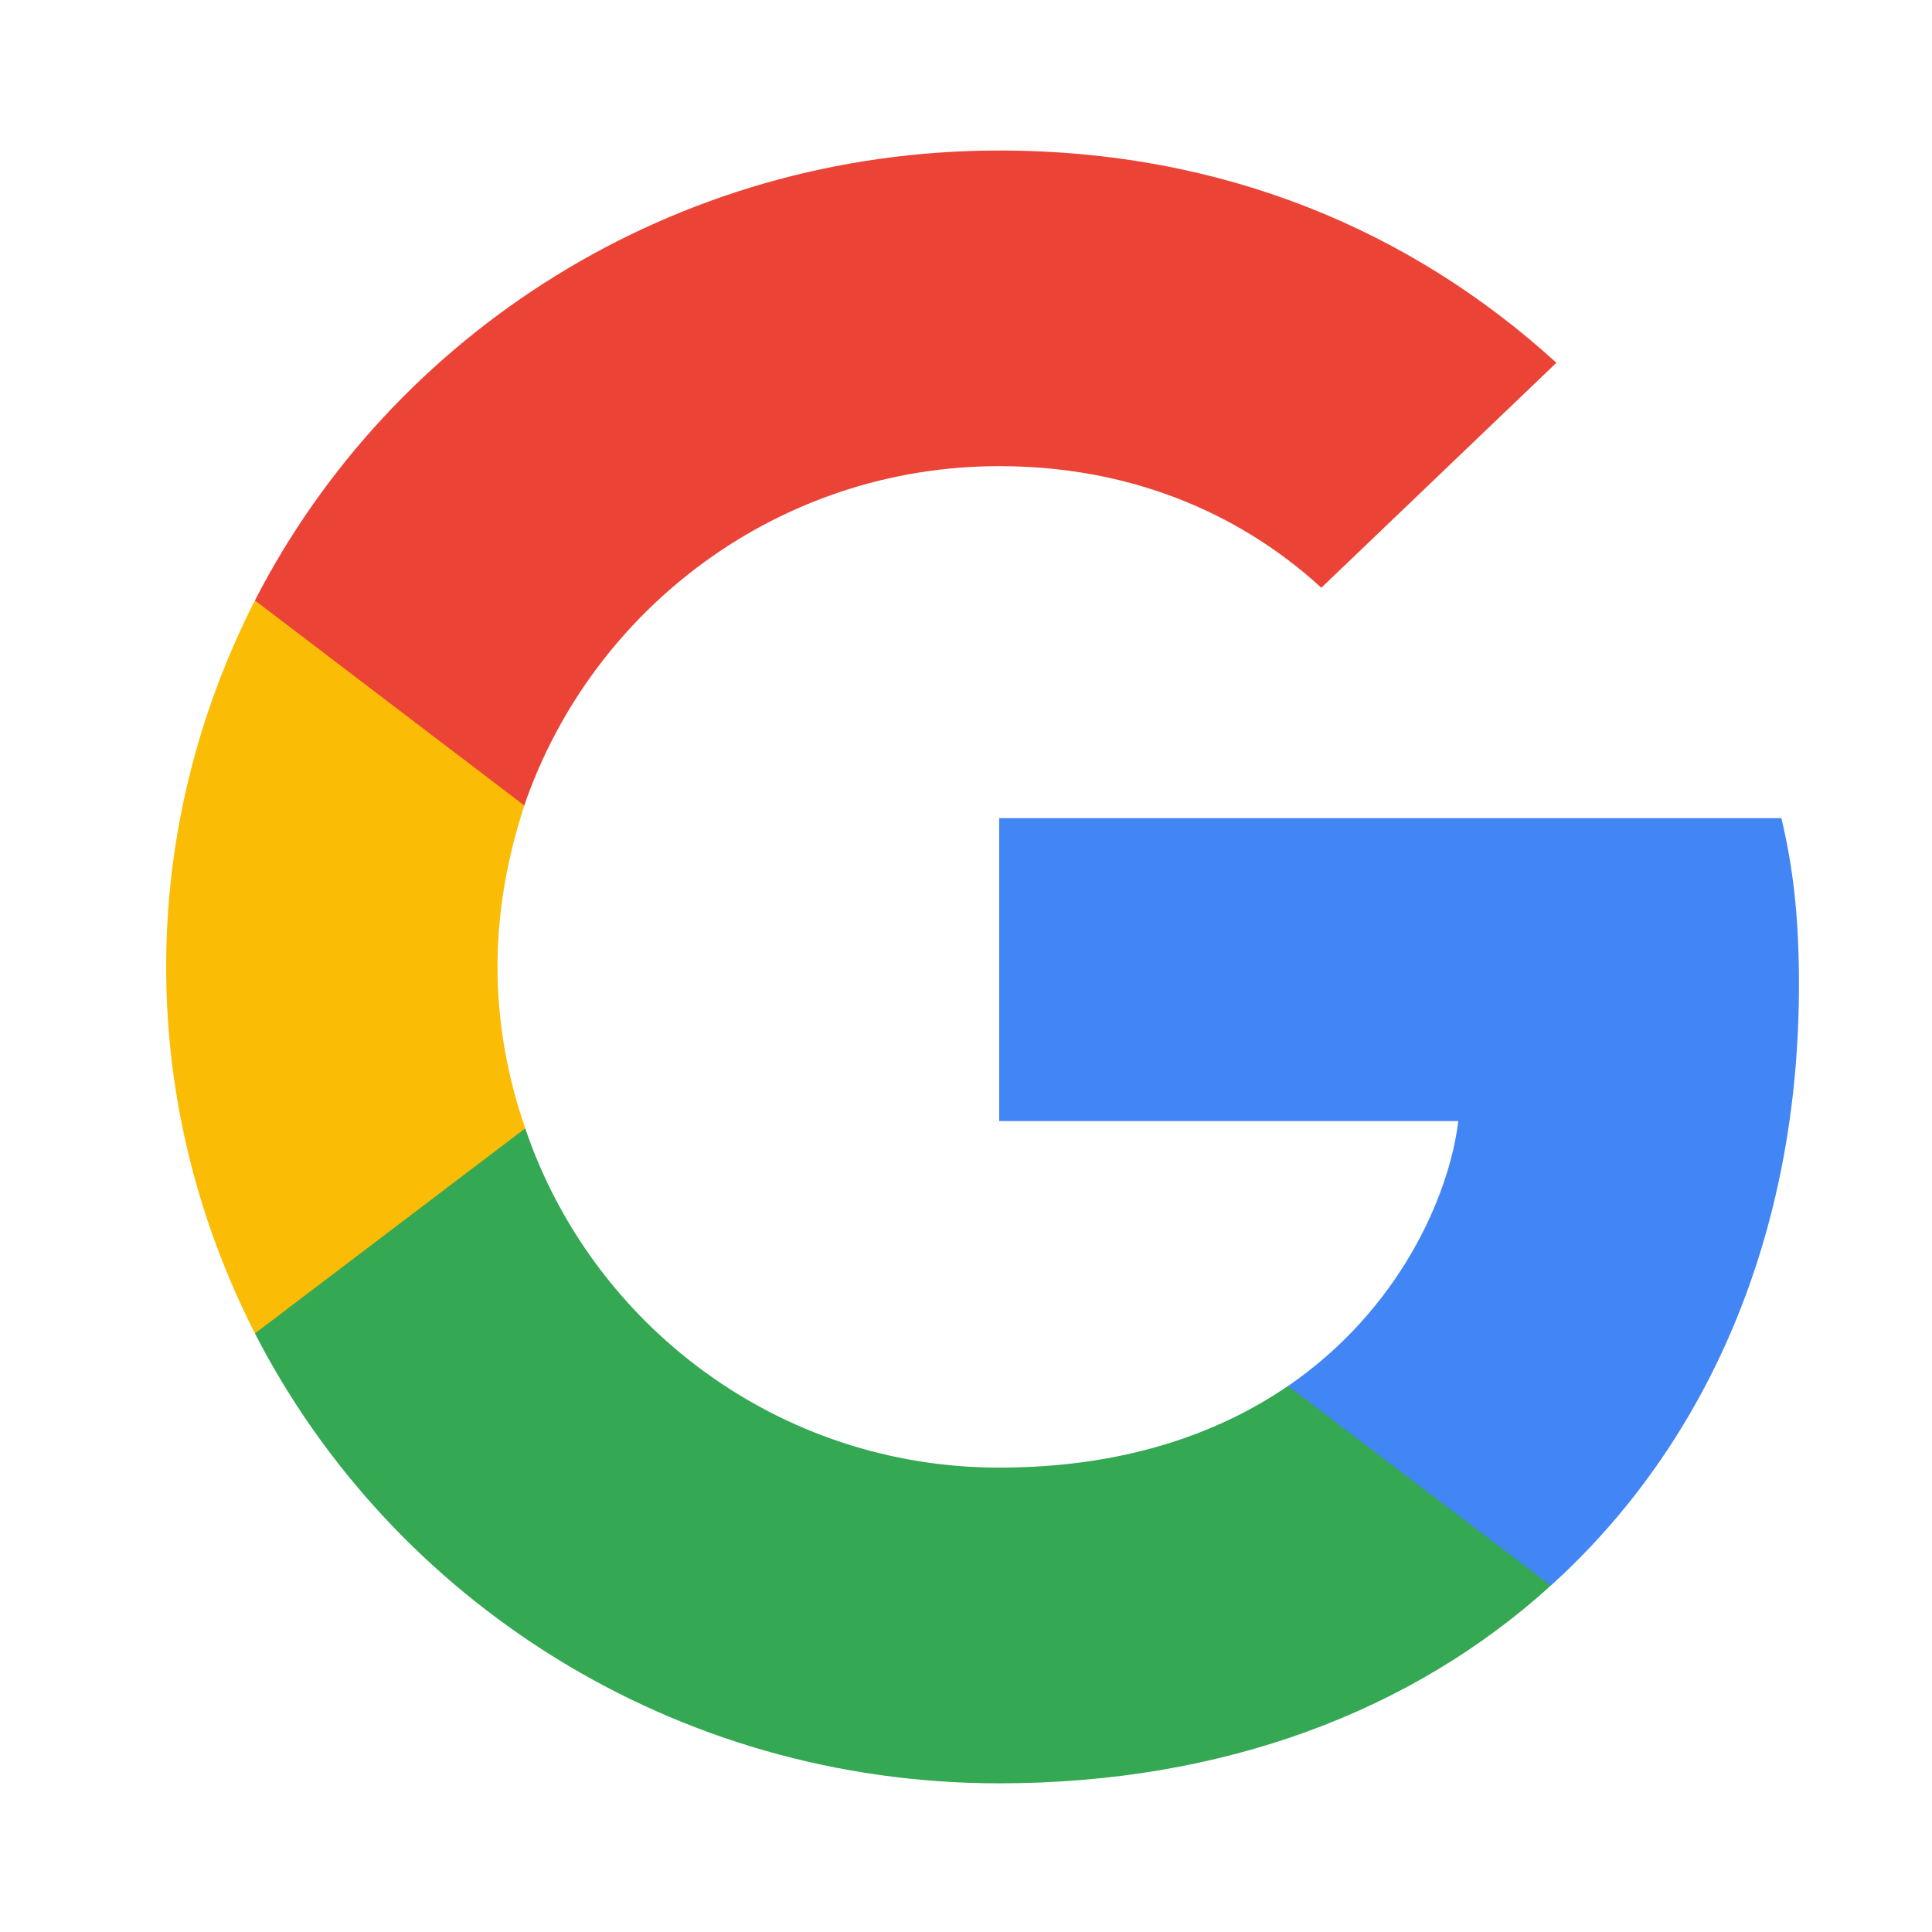
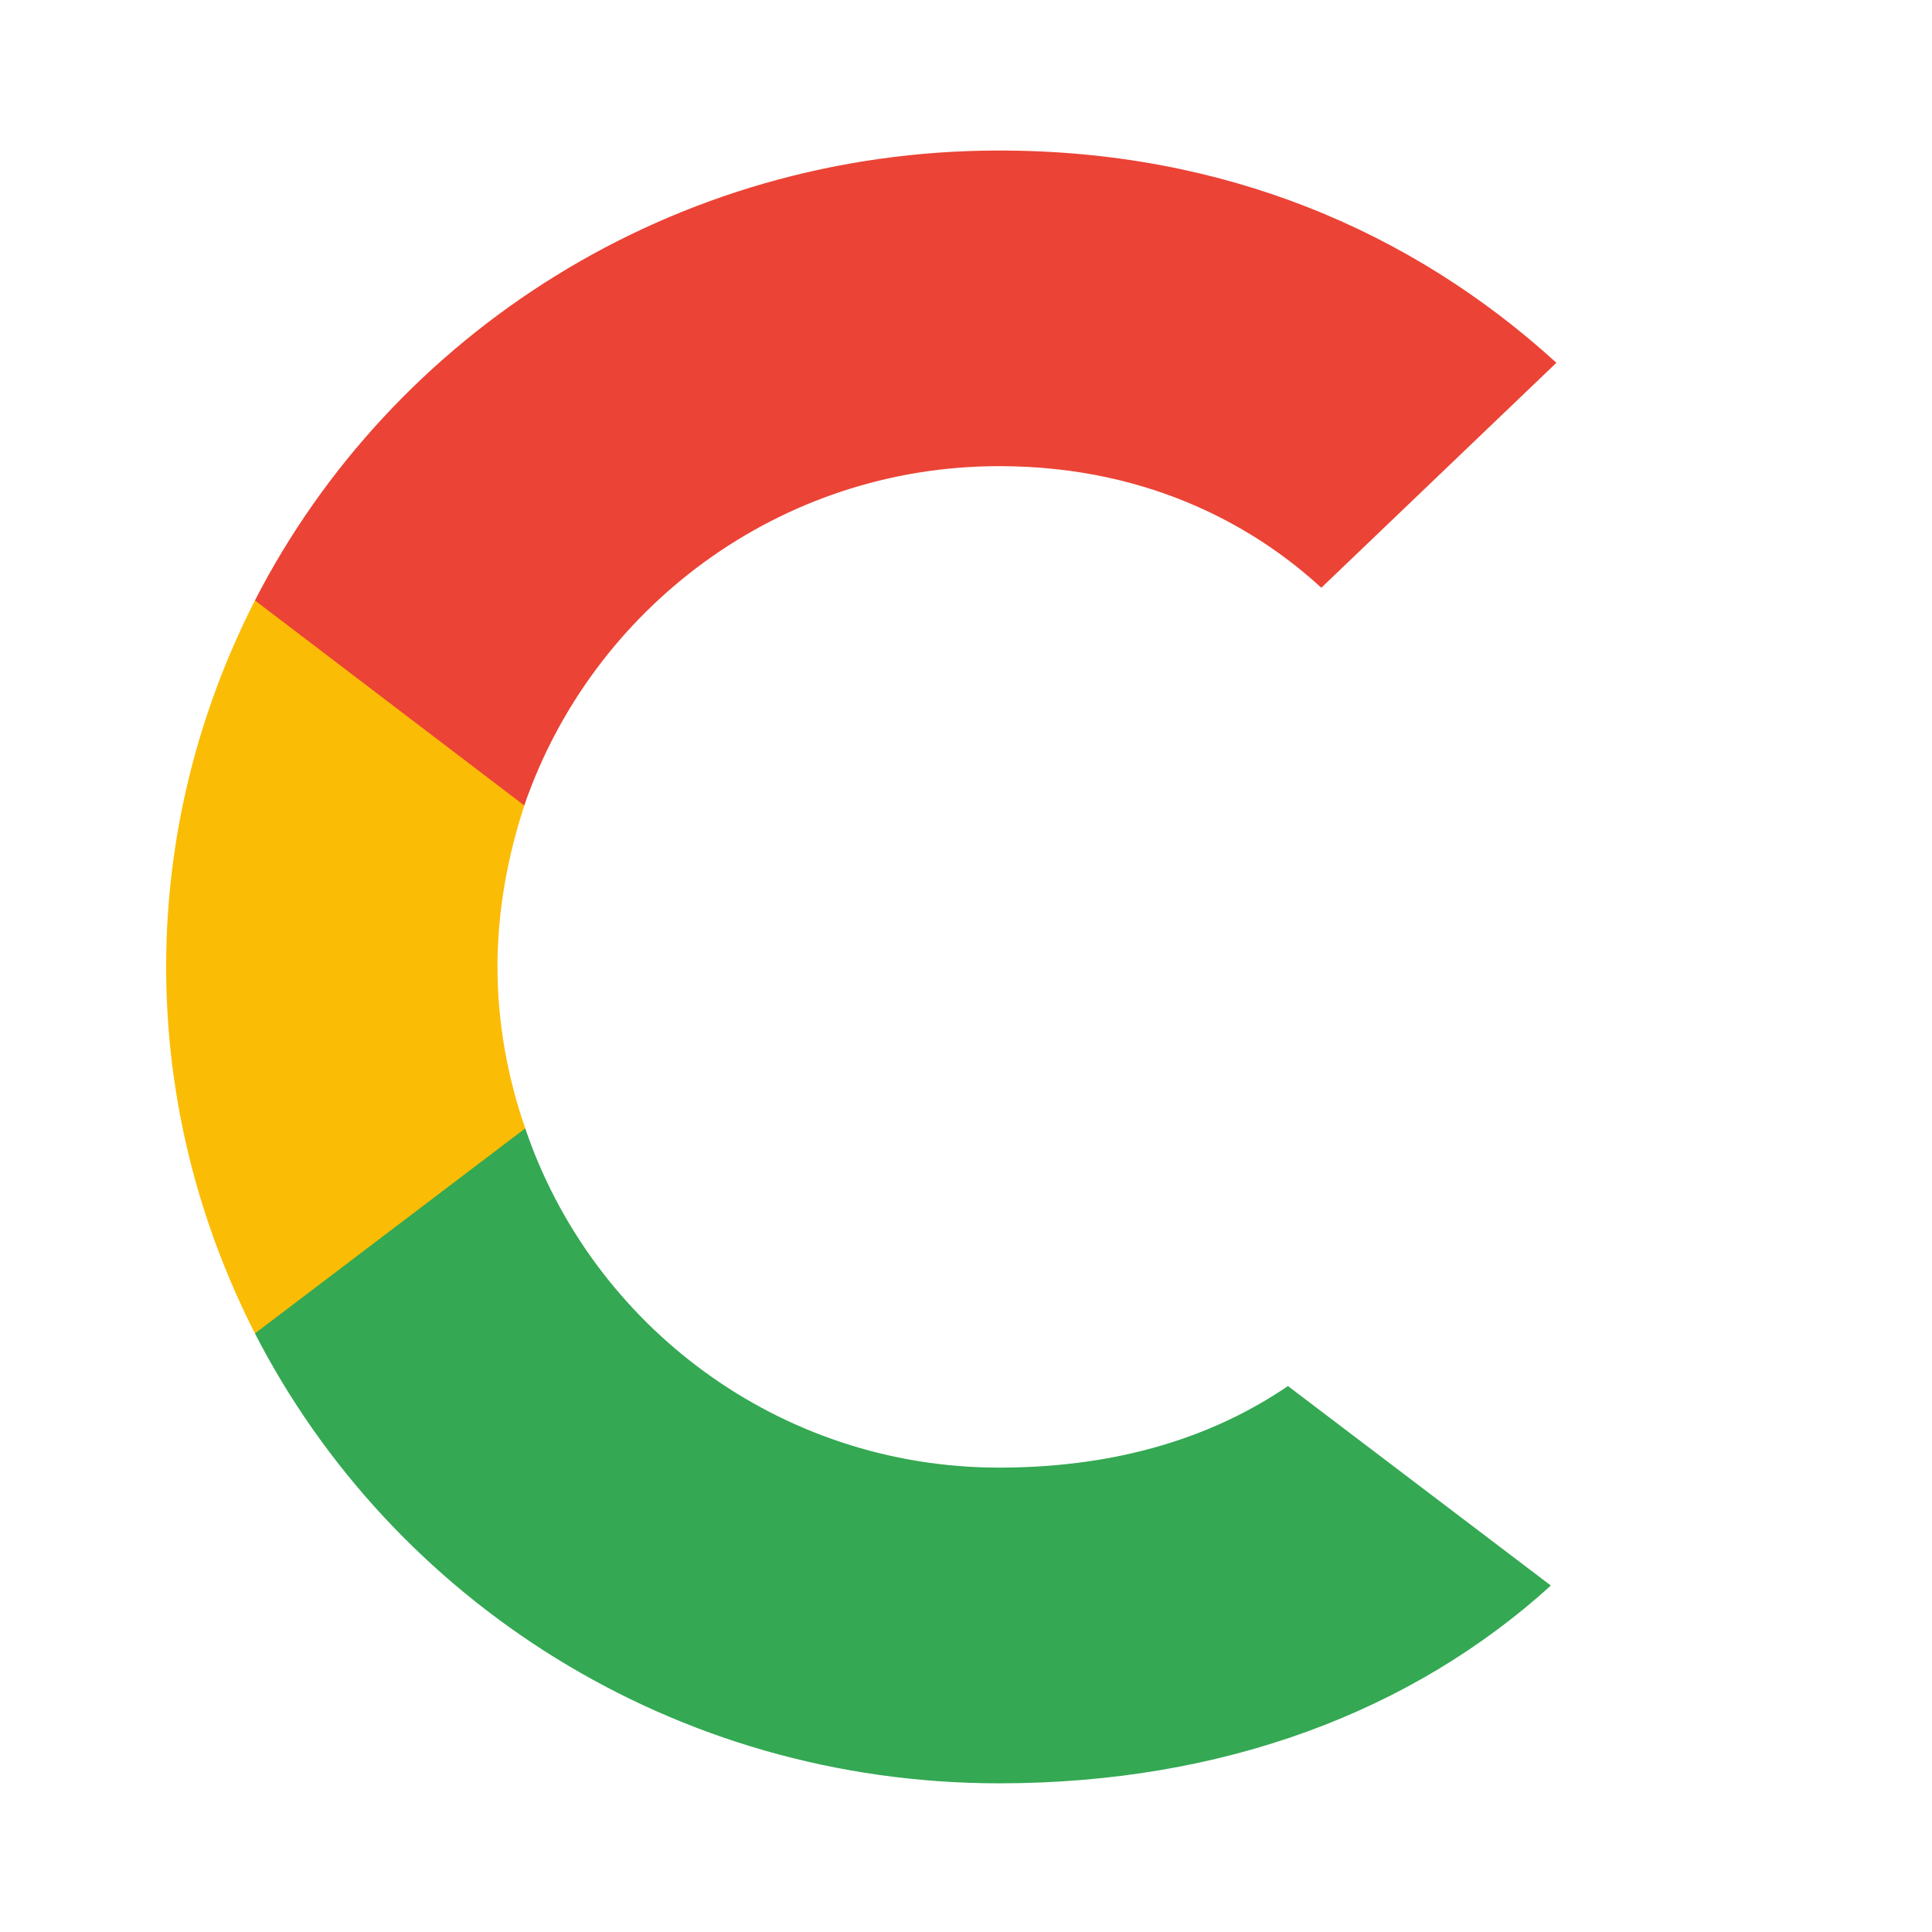
<svg xmlns="http://www.w3.org/2000/svg" width="22" height="22" viewBox="0 0 22 22" fill="none">
-   <path d="M20.485 11.217C20.485 10.453 20.422 9.895 20.285 9.316H11.378V12.766H16.606C16.501 13.624 15.932 14.915 14.667 15.783L14.649 15.898L17.465 18.036L17.66 18.055C19.452 16.433 20.485 14.047 20.485 11.217Z" fill="#4285F4" />
  <path d="M11.377 20.307C13.939 20.307 16.089 19.481 17.66 18.055L14.666 15.783C13.865 16.33 12.79 16.712 11.377 16.712C8.869 16.712 6.74 15.091 5.981 12.849L5.869 12.858L2.941 15.079L2.903 15.184C4.463 18.221 7.667 20.307 11.377 20.307Z" fill="#34A853" />
  <path d="M5.981 12.849C5.781 12.271 5.665 11.651 5.665 11.01C5.665 10.37 5.781 9.75 5.971 9.172L5.965 9.048L3 6.792L2.903 6.837C2.261 8.097 1.892 9.513 1.892 11.01C1.892 12.508 2.261 13.923 2.903 15.184L5.981 12.849Z" fill="#FBBC05" />
  <path d="M11.378 5.308C13.159 5.308 14.361 6.062 15.046 6.693L17.723 4.131C16.079 2.633 13.939 1.714 11.378 1.714C7.667 1.714 4.463 3.8 2.903 6.837L5.97 9.172C6.74 6.93 8.869 5.308 11.378 5.308Z" fill="#EB4335" />
</svg>